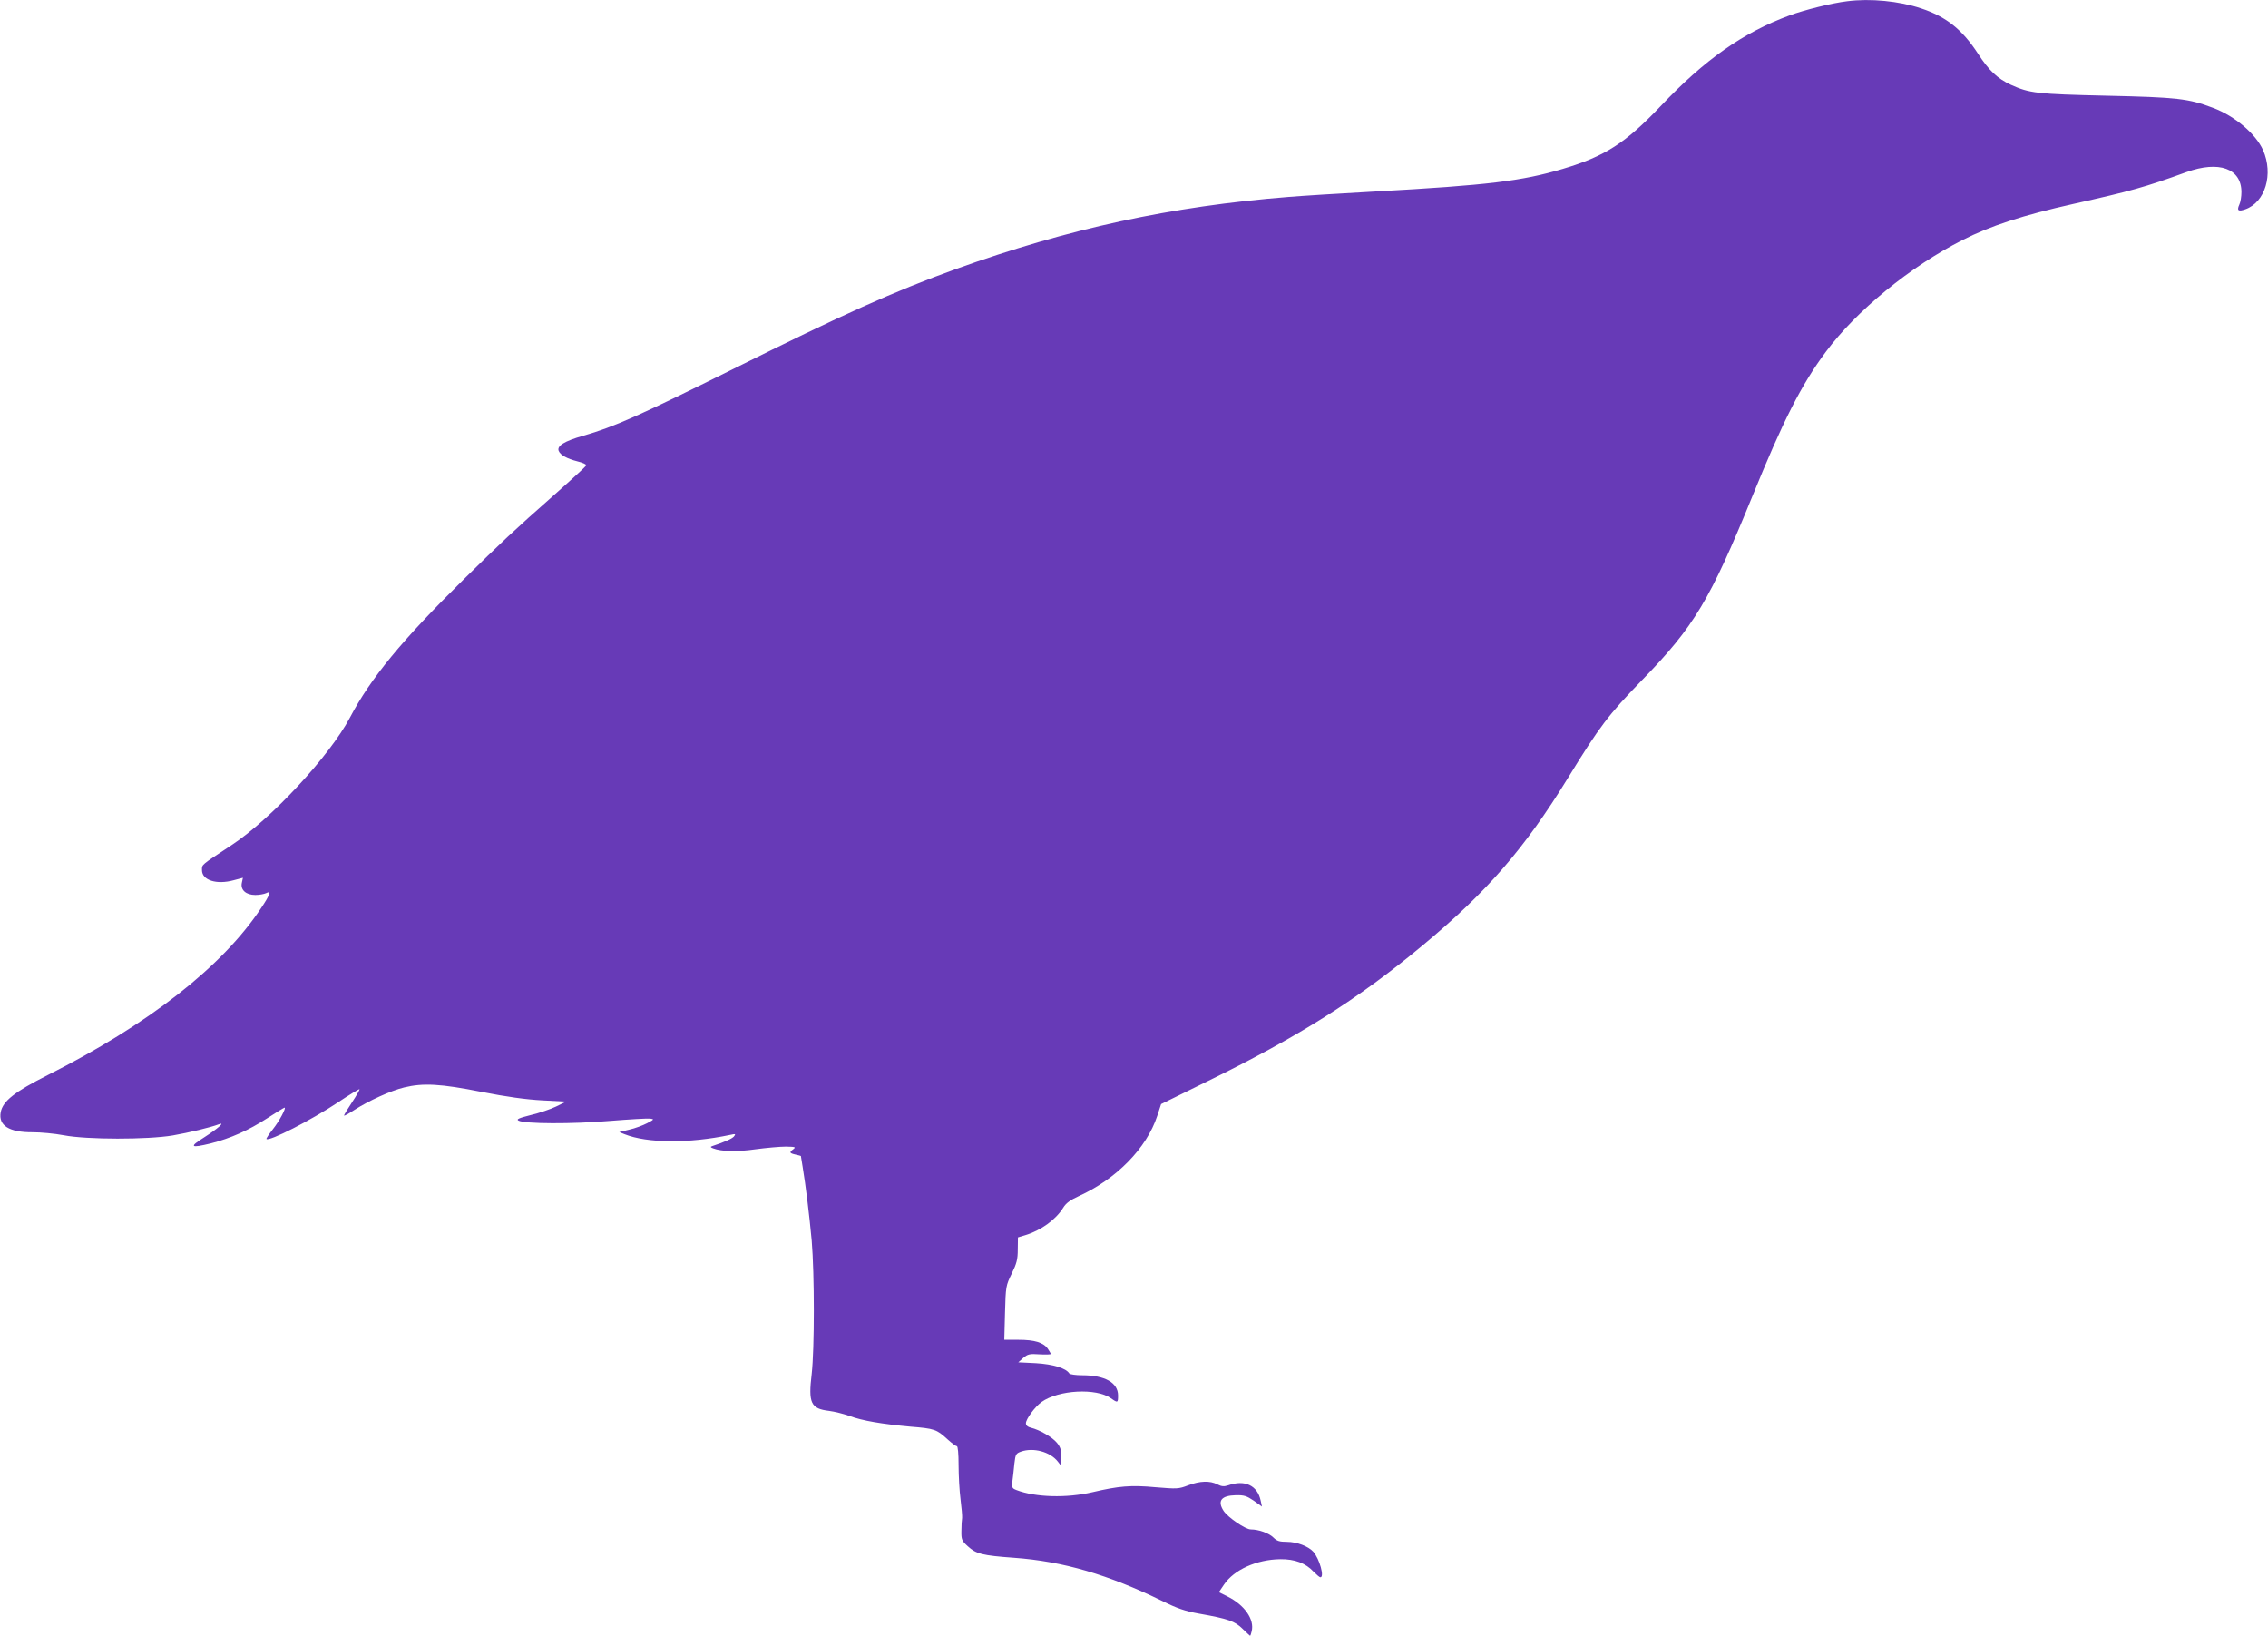
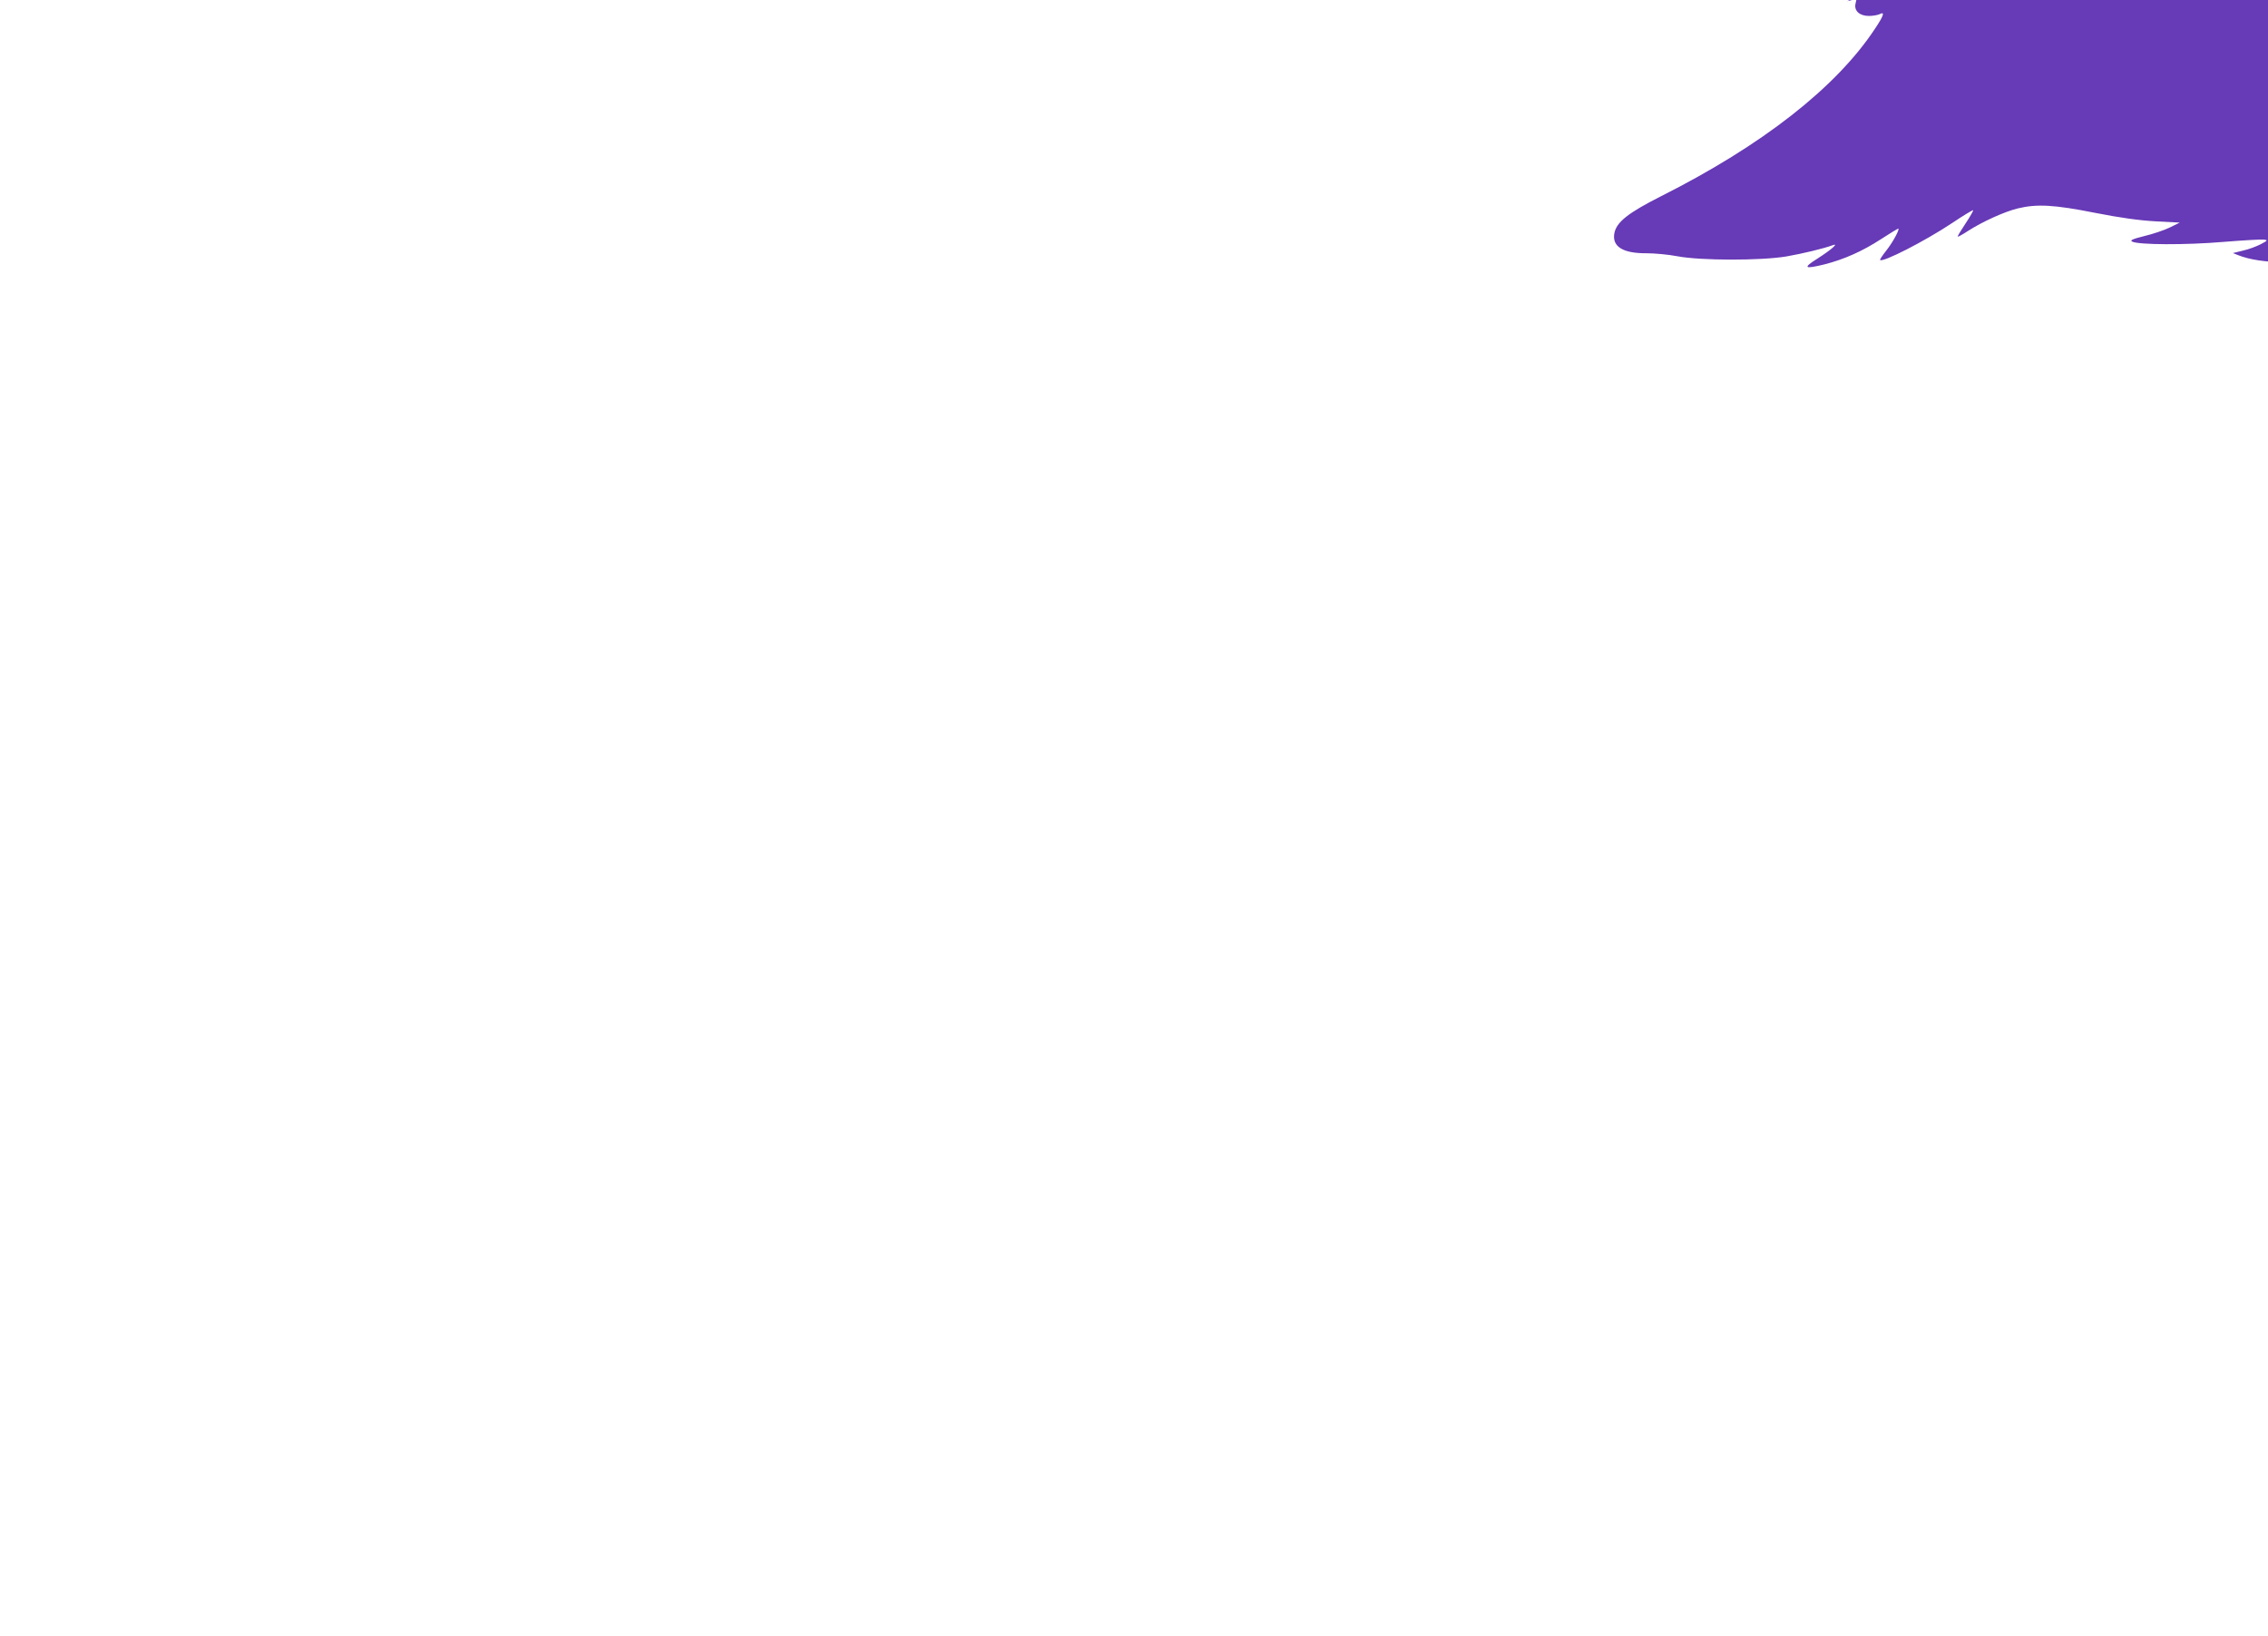
<svg xmlns="http://www.w3.org/2000/svg" version="1.0" width="1280pt" height="923pt" viewBox="0 0 1280 923" preserveAspectRatio="xMidYMid meet">
  <g transform="translate(0,923) scale(0.1,-0.1)" fill="#673ab7" stroke="none">
-     <path d="M10425 9223 c-85 -10 -241 -49 -325 -80 -263 -97 -479 -249 -729 -513 -198 -208 -313 -282 -551 -353 -232 -69 -425 -92 -1050 -127 -201 -11 -423 -25 -495 -31 -666 -53 -1245 -179 -1880 -407 -349 -126 -639 -256 -1255 -563 -531 -264 -670 -326 -849 -378 -106 -30 -149 -57 -138 -85 9 -23 46 -44 105 -59 29 -7 52 -17 51 -23 -2 -5 -80 -77 -175 -161 -237 -209 -311 -279 -517 -482 -351 -346 -525 -558 -642 -780 -114 -216 -445 -573 -670 -721 -174 -115 -165 -107 -165 -140 0 -57 82 -83 178 -57 l53 14 -6 -28 c-9 -40 23 -69 76 -69 22 0 49 5 60 10 32 17 23 -9 -28 -85 -219 -330 -635 -655 -1205 -942 -186 -94 -252 -146 -264 -209 -14 -75 48 -114 181 -113 44 0 123 -7 175 -17 131 -25 472 -25 615 -1 92 16 212 45 260 63 39 15 -5 -24 -83 -74 -86 -54 -78 -62 37 -34 113 29 214 74 319 142 51 33 95 60 98 60 11 0 -30 -77 -66 -122 -22 -28 -39 -53 -36 -55 15 -15 252 106 404 207 64 43 119 76 121 74 2 -2 -17 -36 -43 -75 -26 -39 -46 -72 -44 -74 2 -2 28 12 58 32 81 52 206 109 281 127 107 26 205 21 436 -25 142 -28 251 -43 343 -48 l135 -7 -57 -28 c-31 -15 -96 -37 -143 -48 -68 -17 -82 -24 -69 -31 34 -19 304 -20 515 -2 112 9 215 15 229 13 23 -3 22 -5 -18 -26 -23 -12 -68 -29 -100 -36 l-57 -14 30 -12 c128 -51 362 -53 595 -4 31 7 34 6 22 -9 -12 -13 -50 -30 -122 -54 -12 -4 -11 -7 5 -13 48 -18 135 -20 239 -5 60 8 137 15 170 15 53 -1 59 -2 44 -14 -25 -18 -23 -23 12 -31 17 -4 30 -7 30 -8 0 -1 5 -29 10 -62 17 -102 38 -274 51 -415 16 -191 16 -609 0 -752 -20 -165 -5 -197 98 -209 31 -4 83 -17 116 -29 73 -27 181 -45 343 -60 136 -11 148 -15 209 -71 24 -22 47 -39 53 -39 6 0 10 -41 10 -108 0 -59 5 -146 11 -192 6 -47 10 -94 9 -105 -2 -11 -4 -44 -4 -73 -1 -49 2 -56 36 -87 47 -43 81 -52 261 -65 277 -20 532 -95 837 -244 84 -42 129 -57 206 -71 165 -29 204 -43 247 -86 22 -21 41 -39 42 -39 2 0 6 11 9 25 17 67 -40 149 -137 197 l-48 24 29 43 c57 84 184 141 317 143 82 1 144 -22 189 -71 17 -17 33 -31 38 -31 24 0 -5 104 -40 144 -28 31 -93 56 -149 56 -42 0 -57 5 -76 24 -25 25 -83 46 -128 46 -30 0 -128 67 -153 104 -37 57 -14 87 68 89 48 1 62 -4 102 -31 l46 -33 -7 33 c-18 86 -89 120 -183 87 -24 -8 -37 -7 -61 5 -42 22 -99 20 -165 -5 -54 -21 -63 -21 -184 -11 -139 13 -208 7 -357 -28 -145 -34 -322 -29 -428 12 -26 10 -27 14 -23 52 3 22 8 67 11 98 6 52 9 57 37 67 70 25 165 -1 208 -56 l20 -26 0 51 c0 40 -5 57 -26 82 -27 32 -97 72 -146 84 -18 4 -28 13 -28 25 0 24 51 93 88 120 97 69 309 80 392 21 38 -27 40 -26 40 16 0 72 -74 114 -202 114 -37 0 -70 5 -73 10 -19 30 -91 52 -188 58 l-100 5 28 25 c25 21 36 24 92 20 35 -2 63 -1 63 2 0 3 -7 16 -16 29 -25 36 -75 51 -165 51 l-81 0 4 152 c4 150 5 154 38 222 28 57 34 80 34 136 l1 68 40 12 c90 27 173 87 216 156 15 25 40 43 86 64 214 97 384 271 444 453 l22 67 256 126 c515 252 854 465 1217 767 363 301 577 547 823 947 178 290 228 356 416 550 297 305 386 454 625 1040 173 425 276 629 414 814 172 232 477 482 771 631 156 80 347 142 625 204 330 74 403 94 640 180 184 66 310 20 310 -113 0 -25 -5 -57 -12 -71 -15 -33 -6 -40 34 -26 112 39 160 198 100 334 -41 92 -159 192 -281 238 -140 53 -203 60 -601 69 -396 9 -436 14 -542 62 -75 35 -123 80 -184 174 -89 137 -180 210 -323 257 -123 41 -285 57 -416 40z" />
+     <path d="M10425 9223 l53 14 -6 -28 c-9 -40 23 -69 76 -69 22 0 49 5 60 10 32 17 23 -9 -28 -85 -219 -330 -635 -655 -1205 -942 -186 -94 -252 -146 -264 -209 -14 -75 48 -114 181 -113 44 0 123 -7 175 -17 131 -25 472 -25 615 -1 92 16 212 45 260 63 39 15 -5 -24 -83 -74 -86 -54 -78 -62 37 -34 113 29 214 74 319 142 51 33 95 60 98 60 11 0 -30 -77 -66 -122 -22 -28 -39 -53 -36 -55 15 -15 252 106 404 207 64 43 119 76 121 74 2 -2 -17 -36 -43 -75 -26 -39 -46 -72 -44 -74 2 -2 28 12 58 32 81 52 206 109 281 127 107 26 205 21 436 -25 142 -28 251 -43 343 -48 l135 -7 -57 -28 c-31 -15 -96 -37 -143 -48 -68 -17 -82 -24 -69 -31 34 -19 304 -20 515 -2 112 9 215 15 229 13 23 -3 22 -5 -18 -26 -23 -12 -68 -29 -100 -36 l-57 -14 30 -12 c128 -51 362 -53 595 -4 31 7 34 6 22 -9 -12 -13 -50 -30 -122 -54 -12 -4 -11 -7 5 -13 48 -18 135 -20 239 -5 60 8 137 15 170 15 53 -1 59 -2 44 -14 -25 -18 -23 -23 12 -31 17 -4 30 -7 30 -8 0 -1 5 -29 10 -62 17 -102 38 -274 51 -415 16 -191 16 -609 0 -752 -20 -165 -5 -197 98 -209 31 -4 83 -17 116 -29 73 -27 181 -45 343 -60 136 -11 148 -15 209 -71 24 -22 47 -39 53 -39 6 0 10 -41 10 -108 0 -59 5 -146 11 -192 6 -47 10 -94 9 -105 -2 -11 -4 -44 -4 -73 -1 -49 2 -56 36 -87 47 -43 81 -52 261 -65 277 -20 532 -95 837 -244 84 -42 129 -57 206 -71 165 -29 204 -43 247 -86 22 -21 41 -39 42 -39 2 0 6 11 9 25 17 67 -40 149 -137 197 l-48 24 29 43 c57 84 184 141 317 143 82 1 144 -22 189 -71 17 -17 33 -31 38 -31 24 0 -5 104 -40 144 -28 31 -93 56 -149 56 -42 0 -57 5 -76 24 -25 25 -83 46 -128 46 -30 0 -128 67 -153 104 -37 57 -14 87 68 89 48 1 62 -4 102 -31 l46 -33 -7 33 c-18 86 -89 120 -183 87 -24 -8 -37 -7 -61 5 -42 22 -99 20 -165 -5 -54 -21 -63 -21 -184 -11 -139 13 -208 7 -357 -28 -145 -34 -322 -29 -428 12 -26 10 -27 14 -23 52 3 22 8 67 11 98 6 52 9 57 37 67 70 25 165 -1 208 -56 l20 -26 0 51 c0 40 -5 57 -26 82 -27 32 -97 72 -146 84 -18 4 -28 13 -28 25 0 24 51 93 88 120 97 69 309 80 392 21 38 -27 40 -26 40 16 0 72 -74 114 -202 114 -37 0 -70 5 -73 10 -19 30 -91 52 -188 58 l-100 5 28 25 c25 21 36 24 92 20 35 -2 63 -1 63 2 0 3 -7 16 -16 29 -25 36 -75 51 -165 51 l-81 0 4 152 c4 150 5 154 38 222 28 57 34 80 34 136 l1 68 40 12 c90 27 173 87 216 156 15 25 40 43 86 64 214 97 384 271 444 453 l22 67 256 126 c515 252 854 465 1217 767 363 301 577 547 823 947 178 290 228 356 416 550 297 305 386 454 625 1040 173 425 276 629 414 814 172 232 477 482 771 631 156 80 347 142 625 204 330 74 403 94 640 180 184 66 310 20 310 -113 0 -25 -5 -57 -12 -71 -15 -33 -6 -40 34 -26 112 39 160 198 100 334 -41 92 -159 192 -281 238 -140 53 -203 60 -601 69 -396 9 -436 14 -542 62 -75 35 -123 80 -184 174 -89 137 -180 210 -323 257 -123 41 -285 57 -416 40z" />
  </g>
</svg>